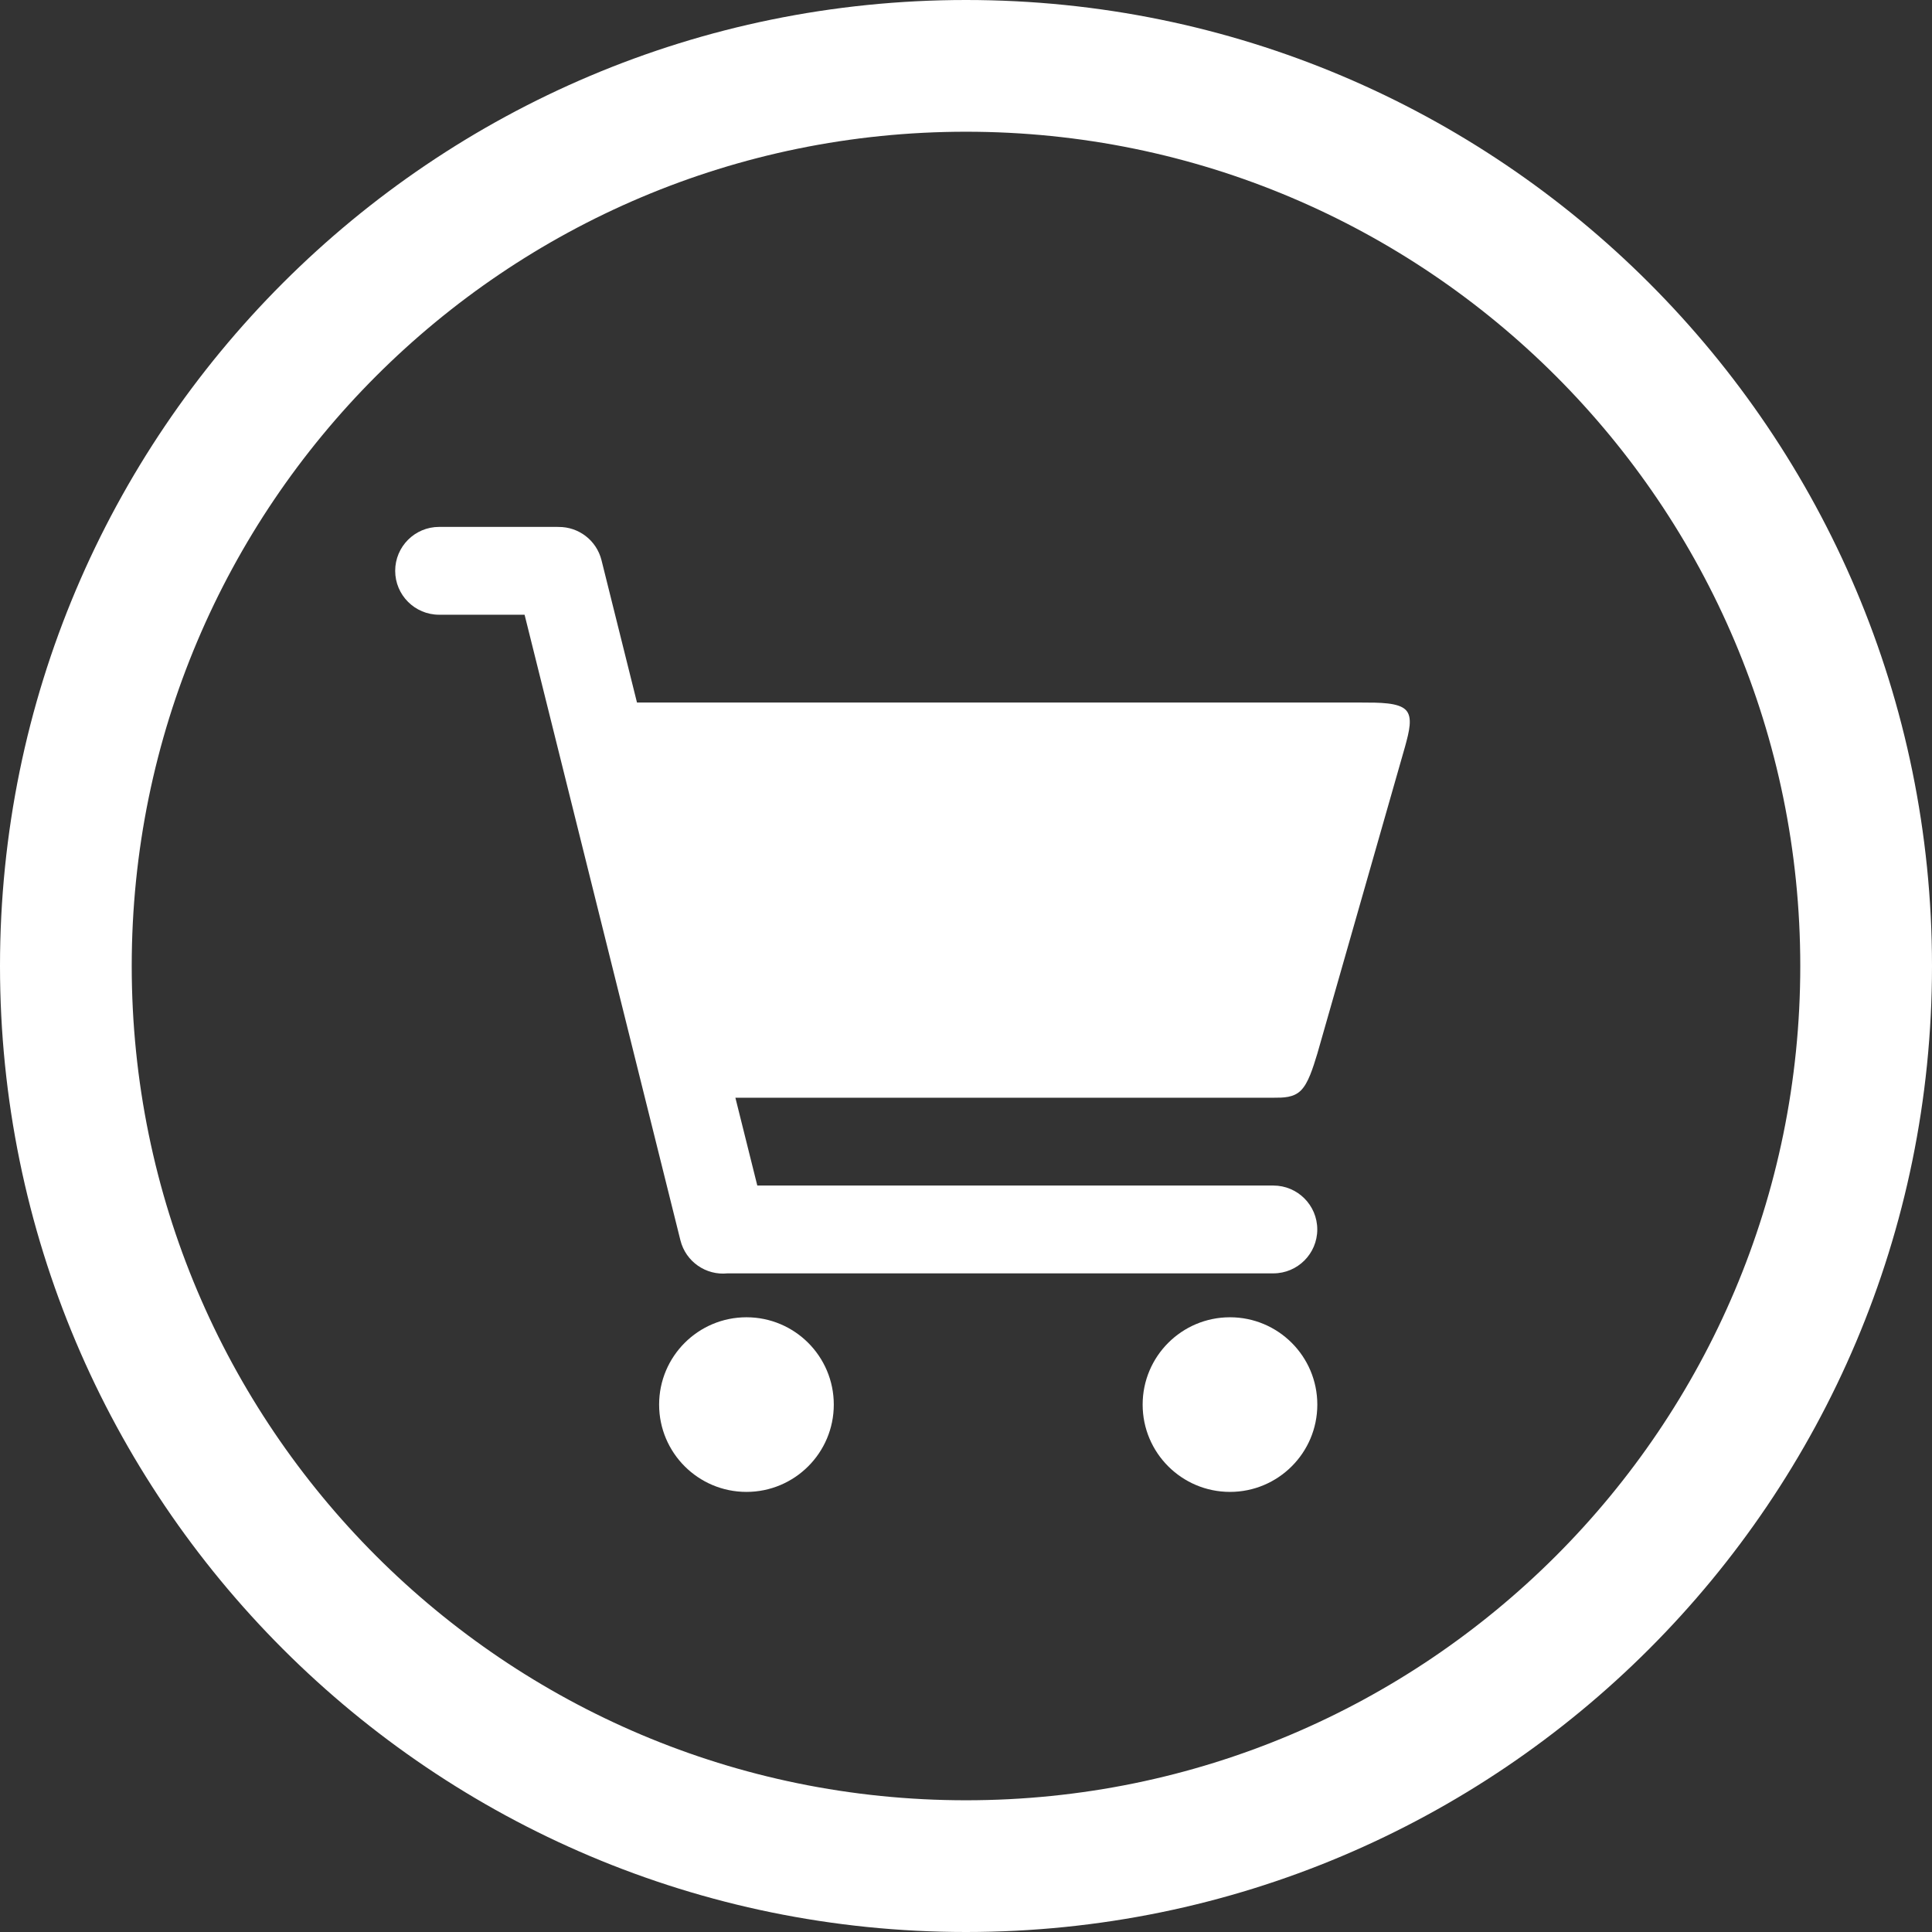
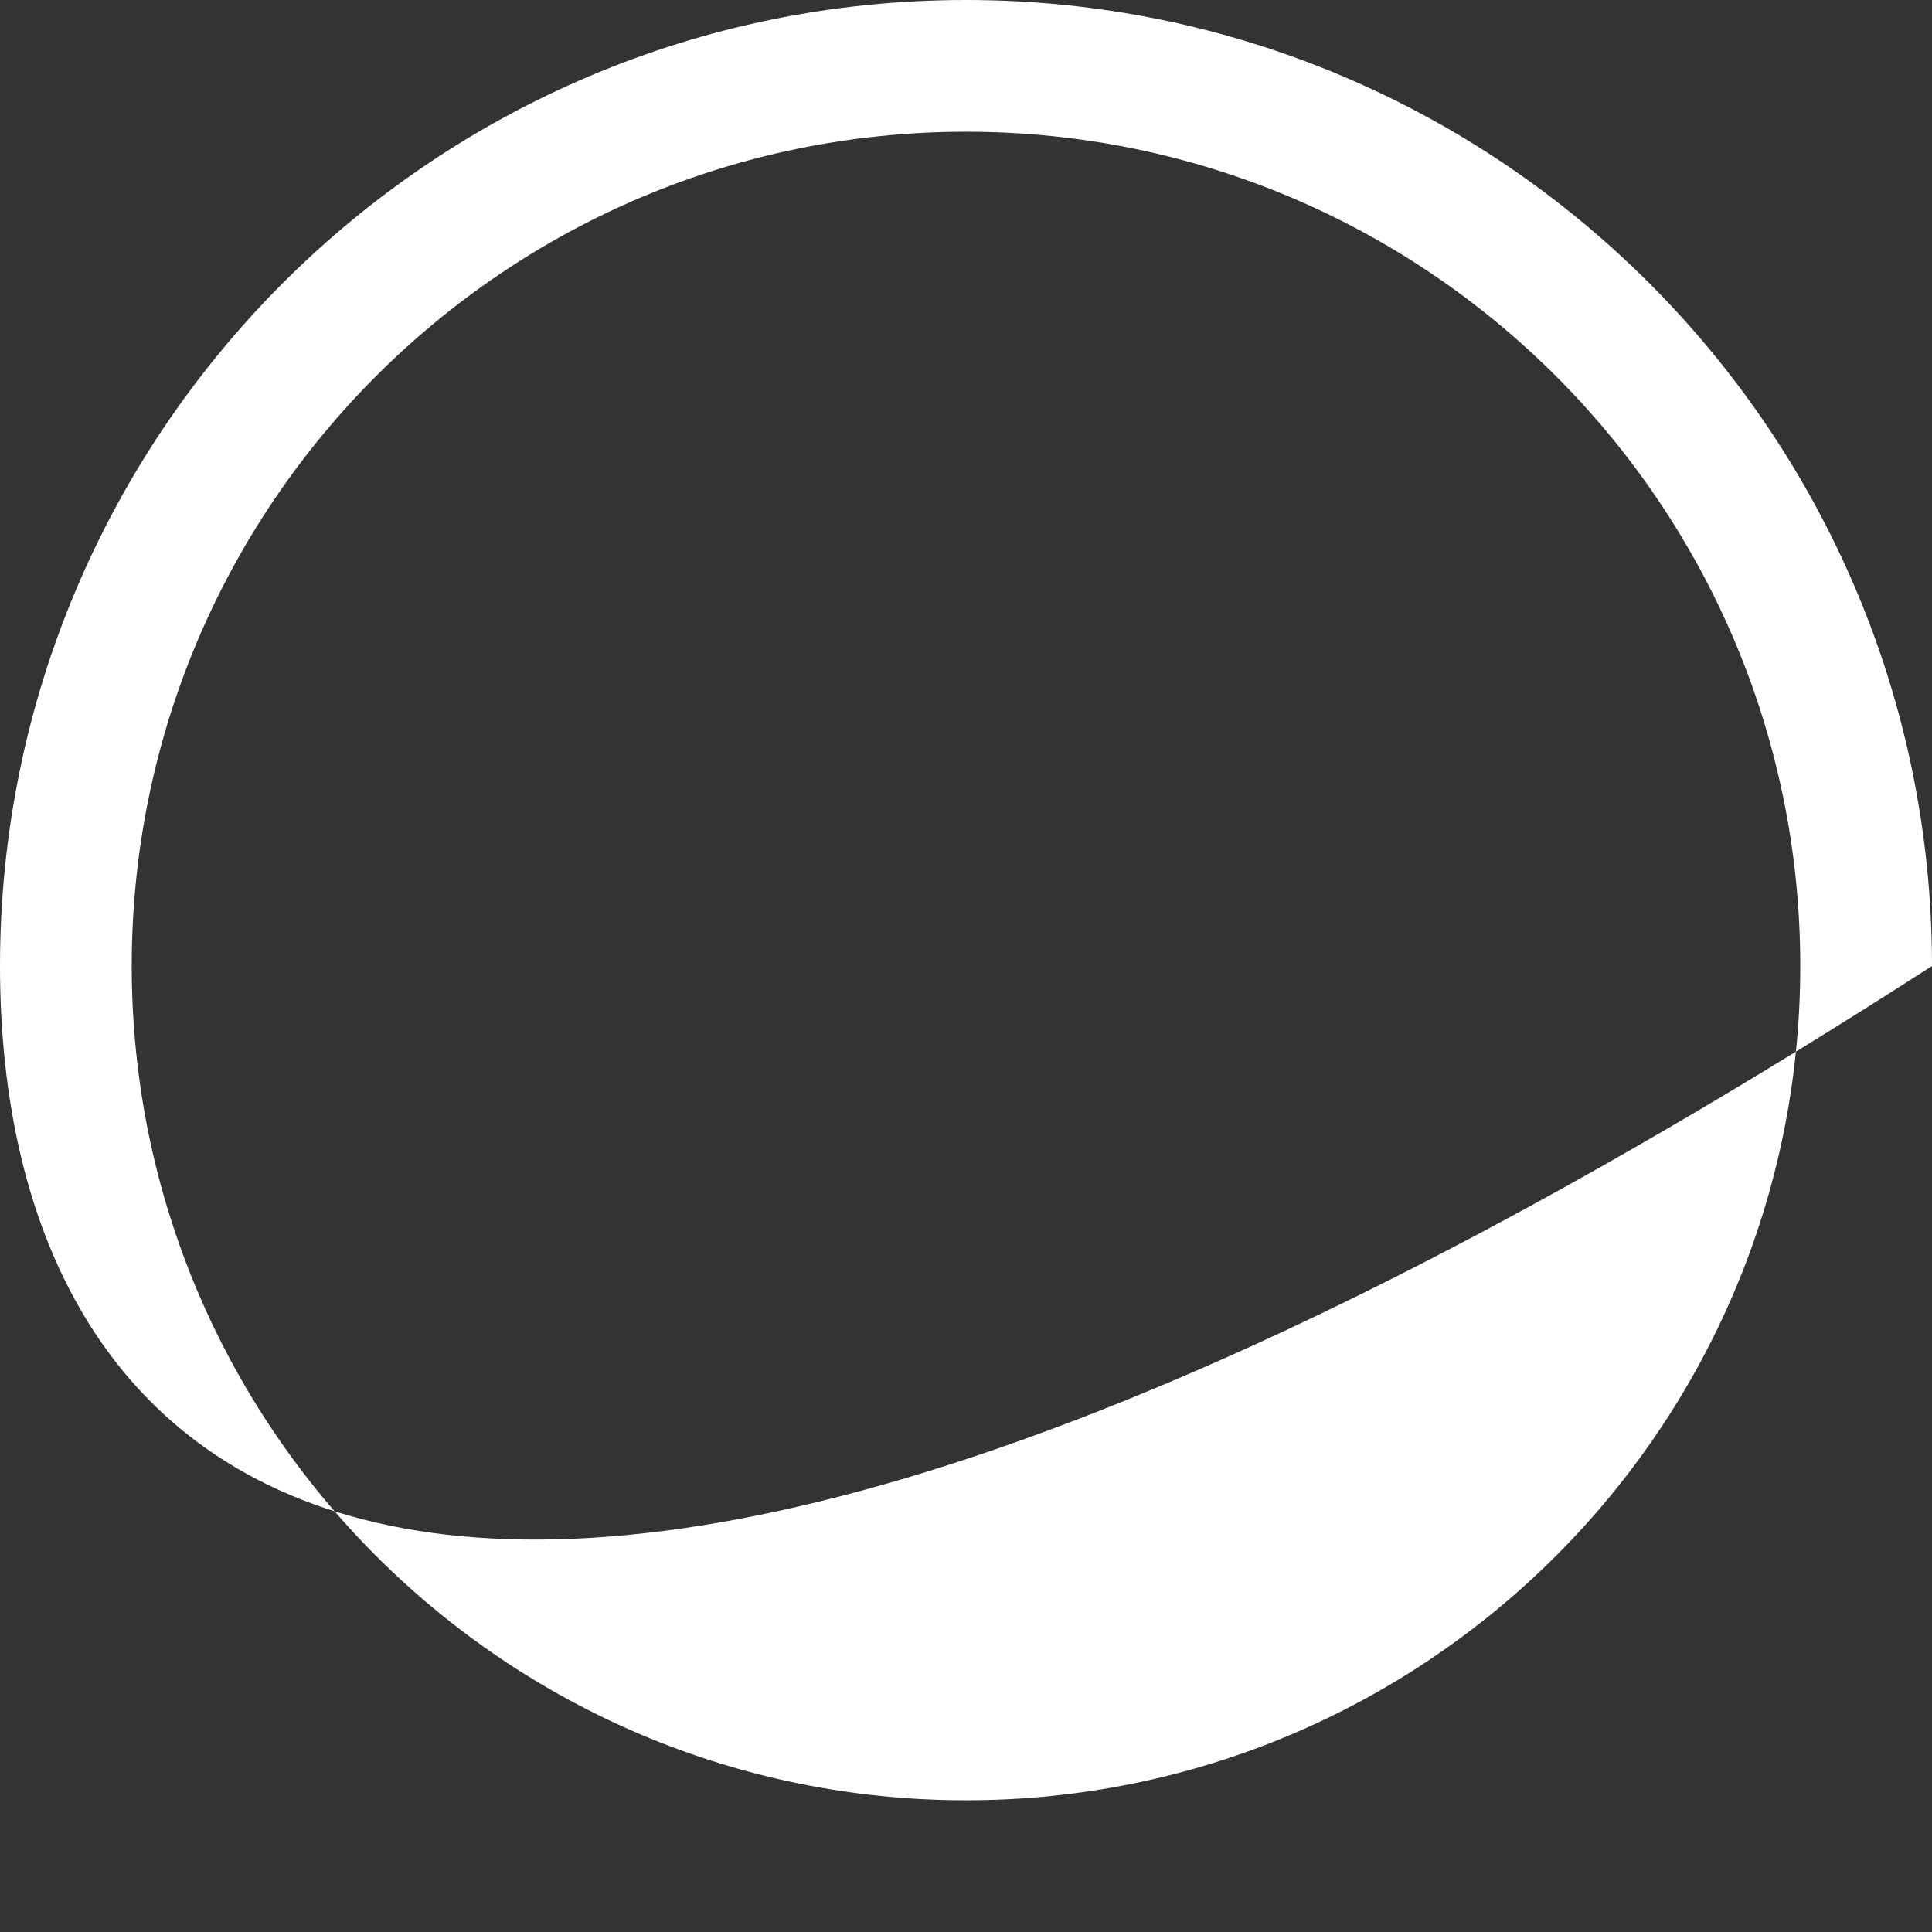
<svg xmlns="http://www.w3.org/2000/svg" version="1.1" baseProfile="full" width="150" height="150" viewBox="0 0 44.00 44.00" enable-background="new 0 0 44.00 44.00" xml:space="preserve">
  <rect x="0" y="0" width="44.00" height="44.00" fill="#333333" stroke="none" />
-   <path fill="#FFFFFF" fill-opacity="1" stroke-width="0.2" stroke-linejoin="round" d="M 17,30C 18.098,30 18.989,30.89 18.989,31.989C 18.989,33.087 18.098,33.977 17,33.977C 15.902,33.977 15.011,33.087 15.011,31.989C 15.011,30.89 15.902,30 17,30 Z M 28.012,30C 29.11,30 30.001,30.89 30.001,31.989C 30.001,33.087 29.11,33.977 28.012,33.977C 26.914,33.977 26.023,33.087 26.023,31.989C 26.023,30.89 26.914,30 28.012,30 Z M 10,12L 12.688,12L 12.722,12.001C 13.174,11.997 13.585,12.302 13.699,12.759L 14.507,16L 31,16C 31.424,16 31.847,16 32.014,16.167C 32.181,16.333 32.09,16.667 32,17L 30,24C 29.898,24.333 29.795,24.667 29.628,24.833C 29.462,25 29.231,25 29,25L 16.748,25L 17.247,27L 29,27C 29.552,27 30,27.448 30,28C 30,28.552 29.552,29 29,29L 16.568,29C 16.081,29.051 15.618,28.736 15.496,28.247L 11.947,14L 10,14C 9.448,14 9,13.552 9,13C 9,12.448 9.448,12 10,12 Z " />
-   <path fill="#FFFFFF" fill-opacity="1" stroke-width="0.2" stroke-linejoin="round" d="M 22,1.90735e-006C 34.15,1.90735e-006 44,9.85 44,22C 44,34.15 34.15,44 22,44C 9.85,44 0,34.15 0,22C 0,9.85 9.85,1.90735e-006 22,1.90735e-006 Z M 22,3C 11.507,3 3,11.507 3,22C 3,32.493 11.507,41 22,41C 32.493,41 41,32.493 41,22C 41,11.507 32.493,3 22,3 Z " />
+   <path fill="#FFFFFF" fill-opacity="1" stroke-width="0.2" stroke-linejoin="round" d="M 22,1.90735e-006C 34.15,1.90735e-006 44,9.85 44,22C 9.85,44 0,34.15 0,22C 0,9.85 9.85,1.90735e-006 22,1.90735e-006 Z M 22,3C 11.507,3 3,11.507 3,22C 3,32.493 11.507,41 22,41C 32.493,41 41,32.493 41,22C 41,11.507 32.493,3 22,3 Z " />
</svg>